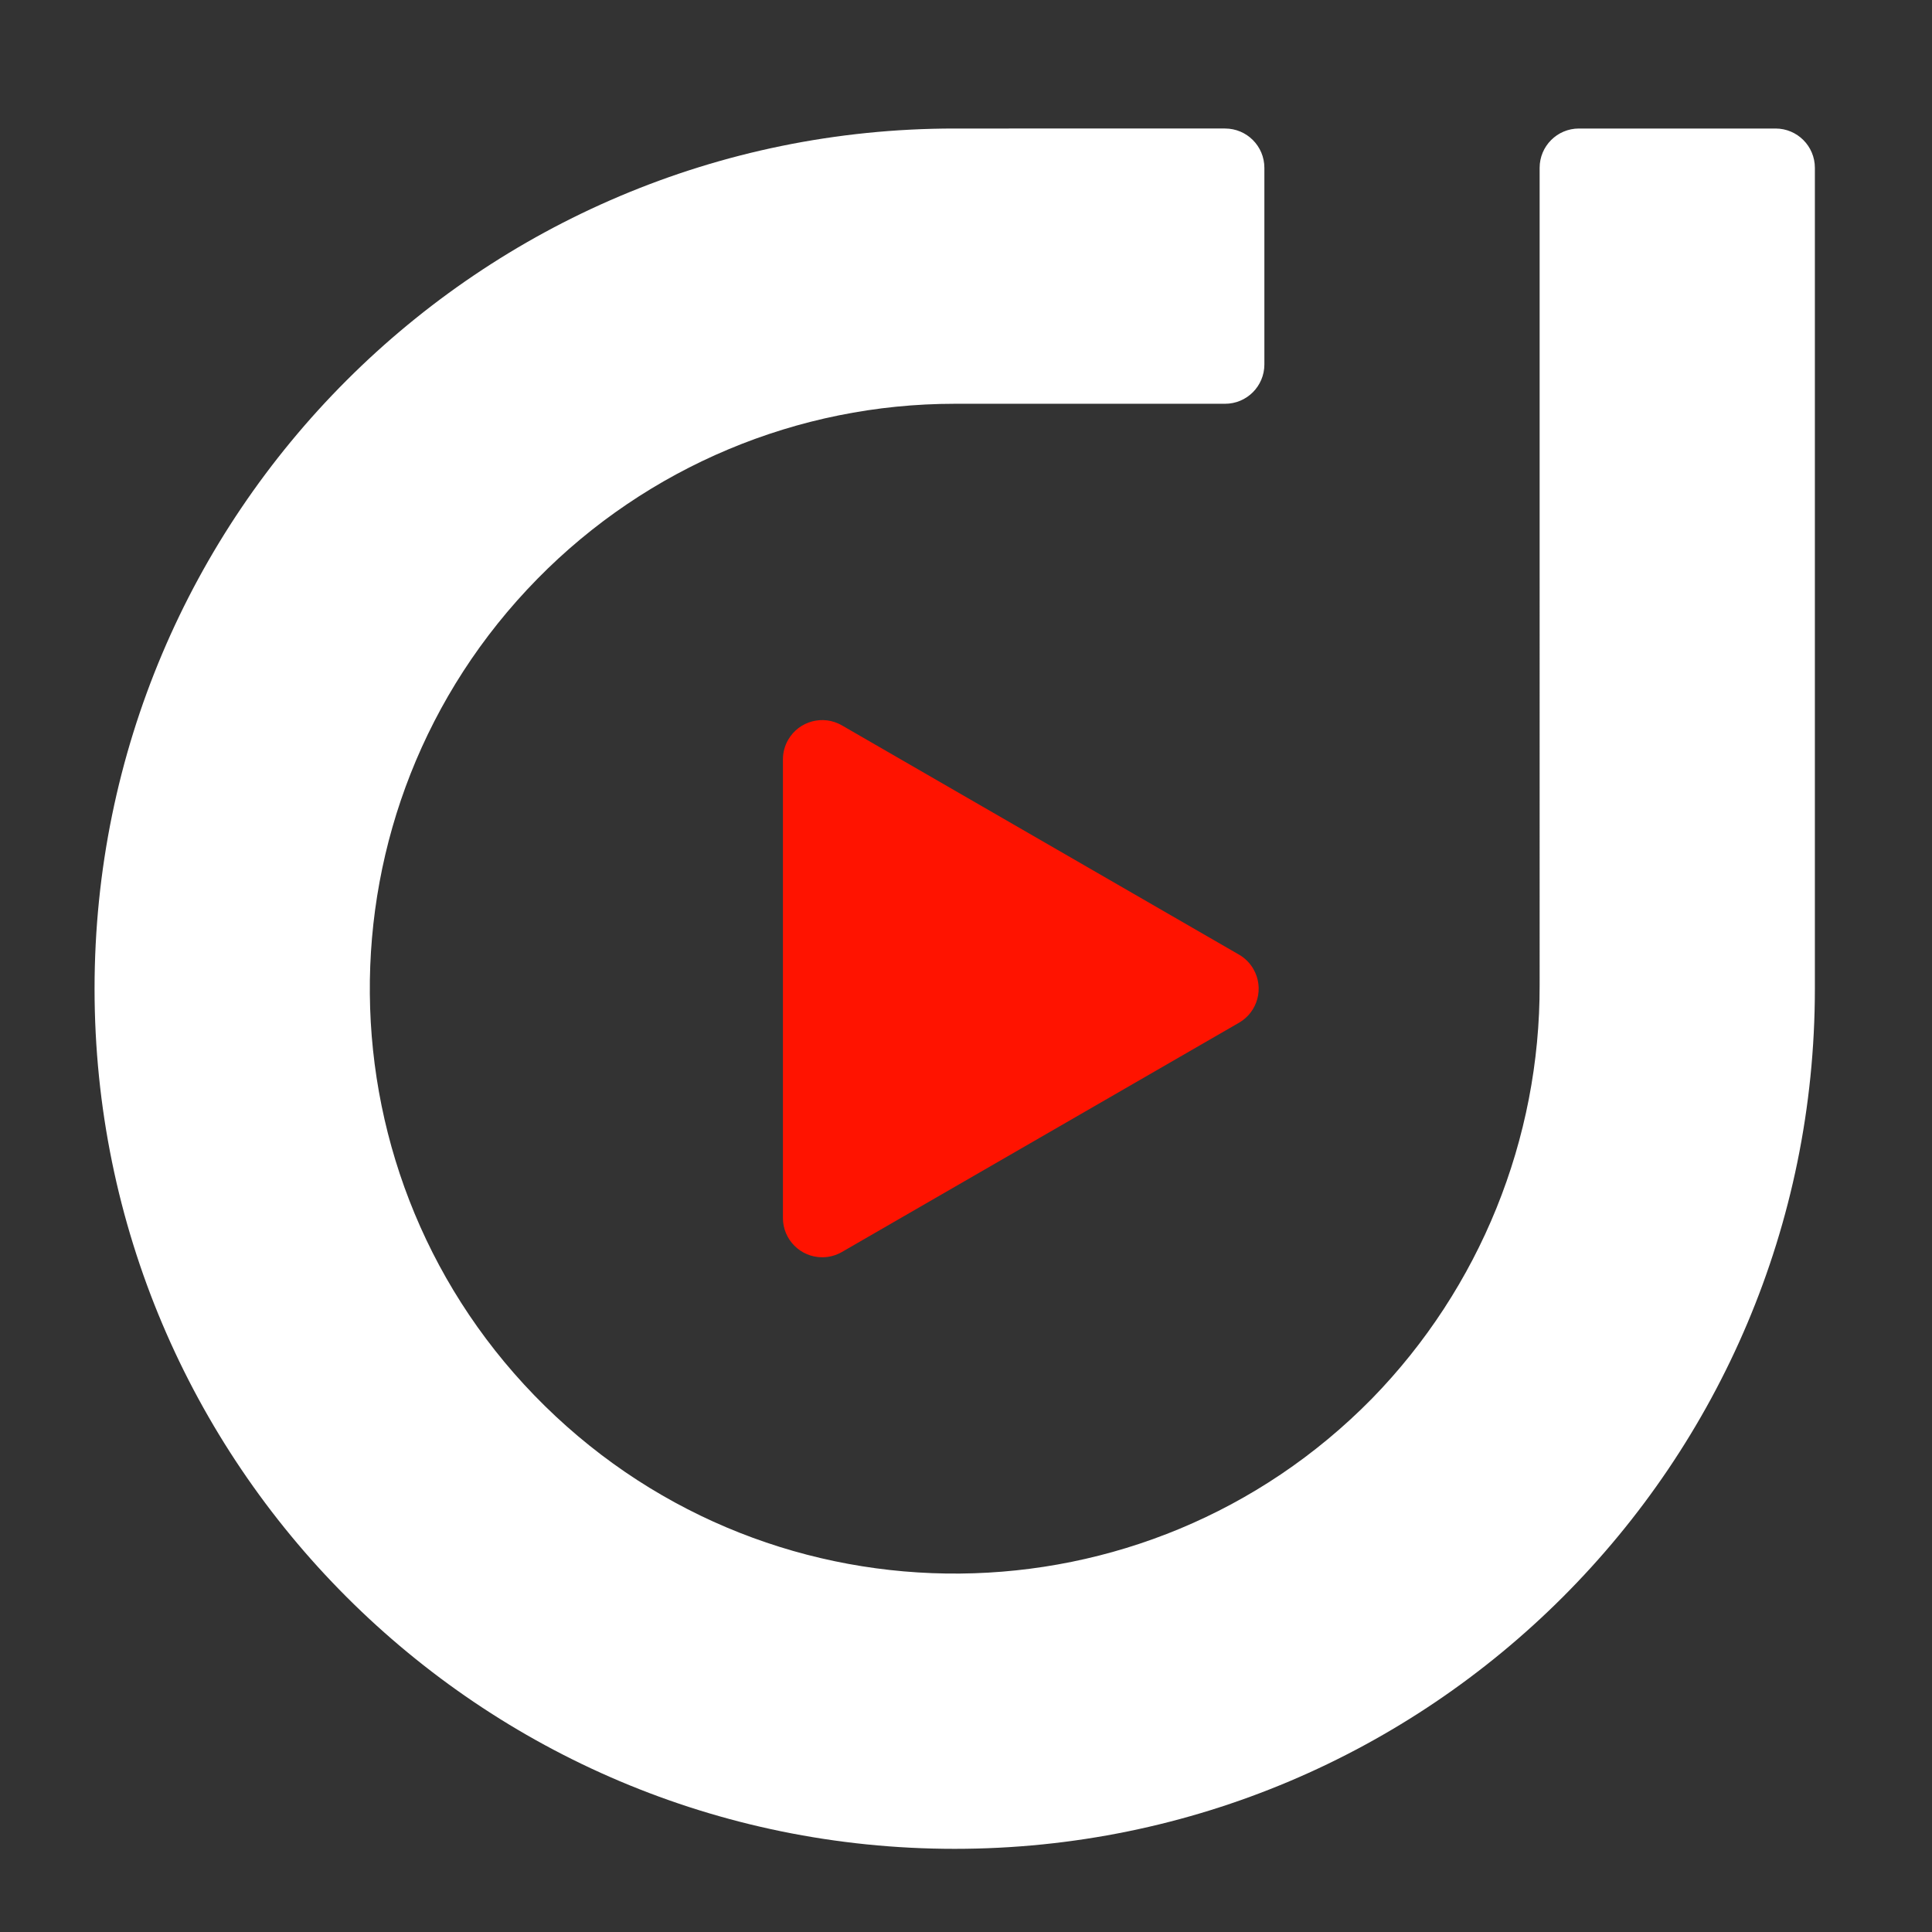
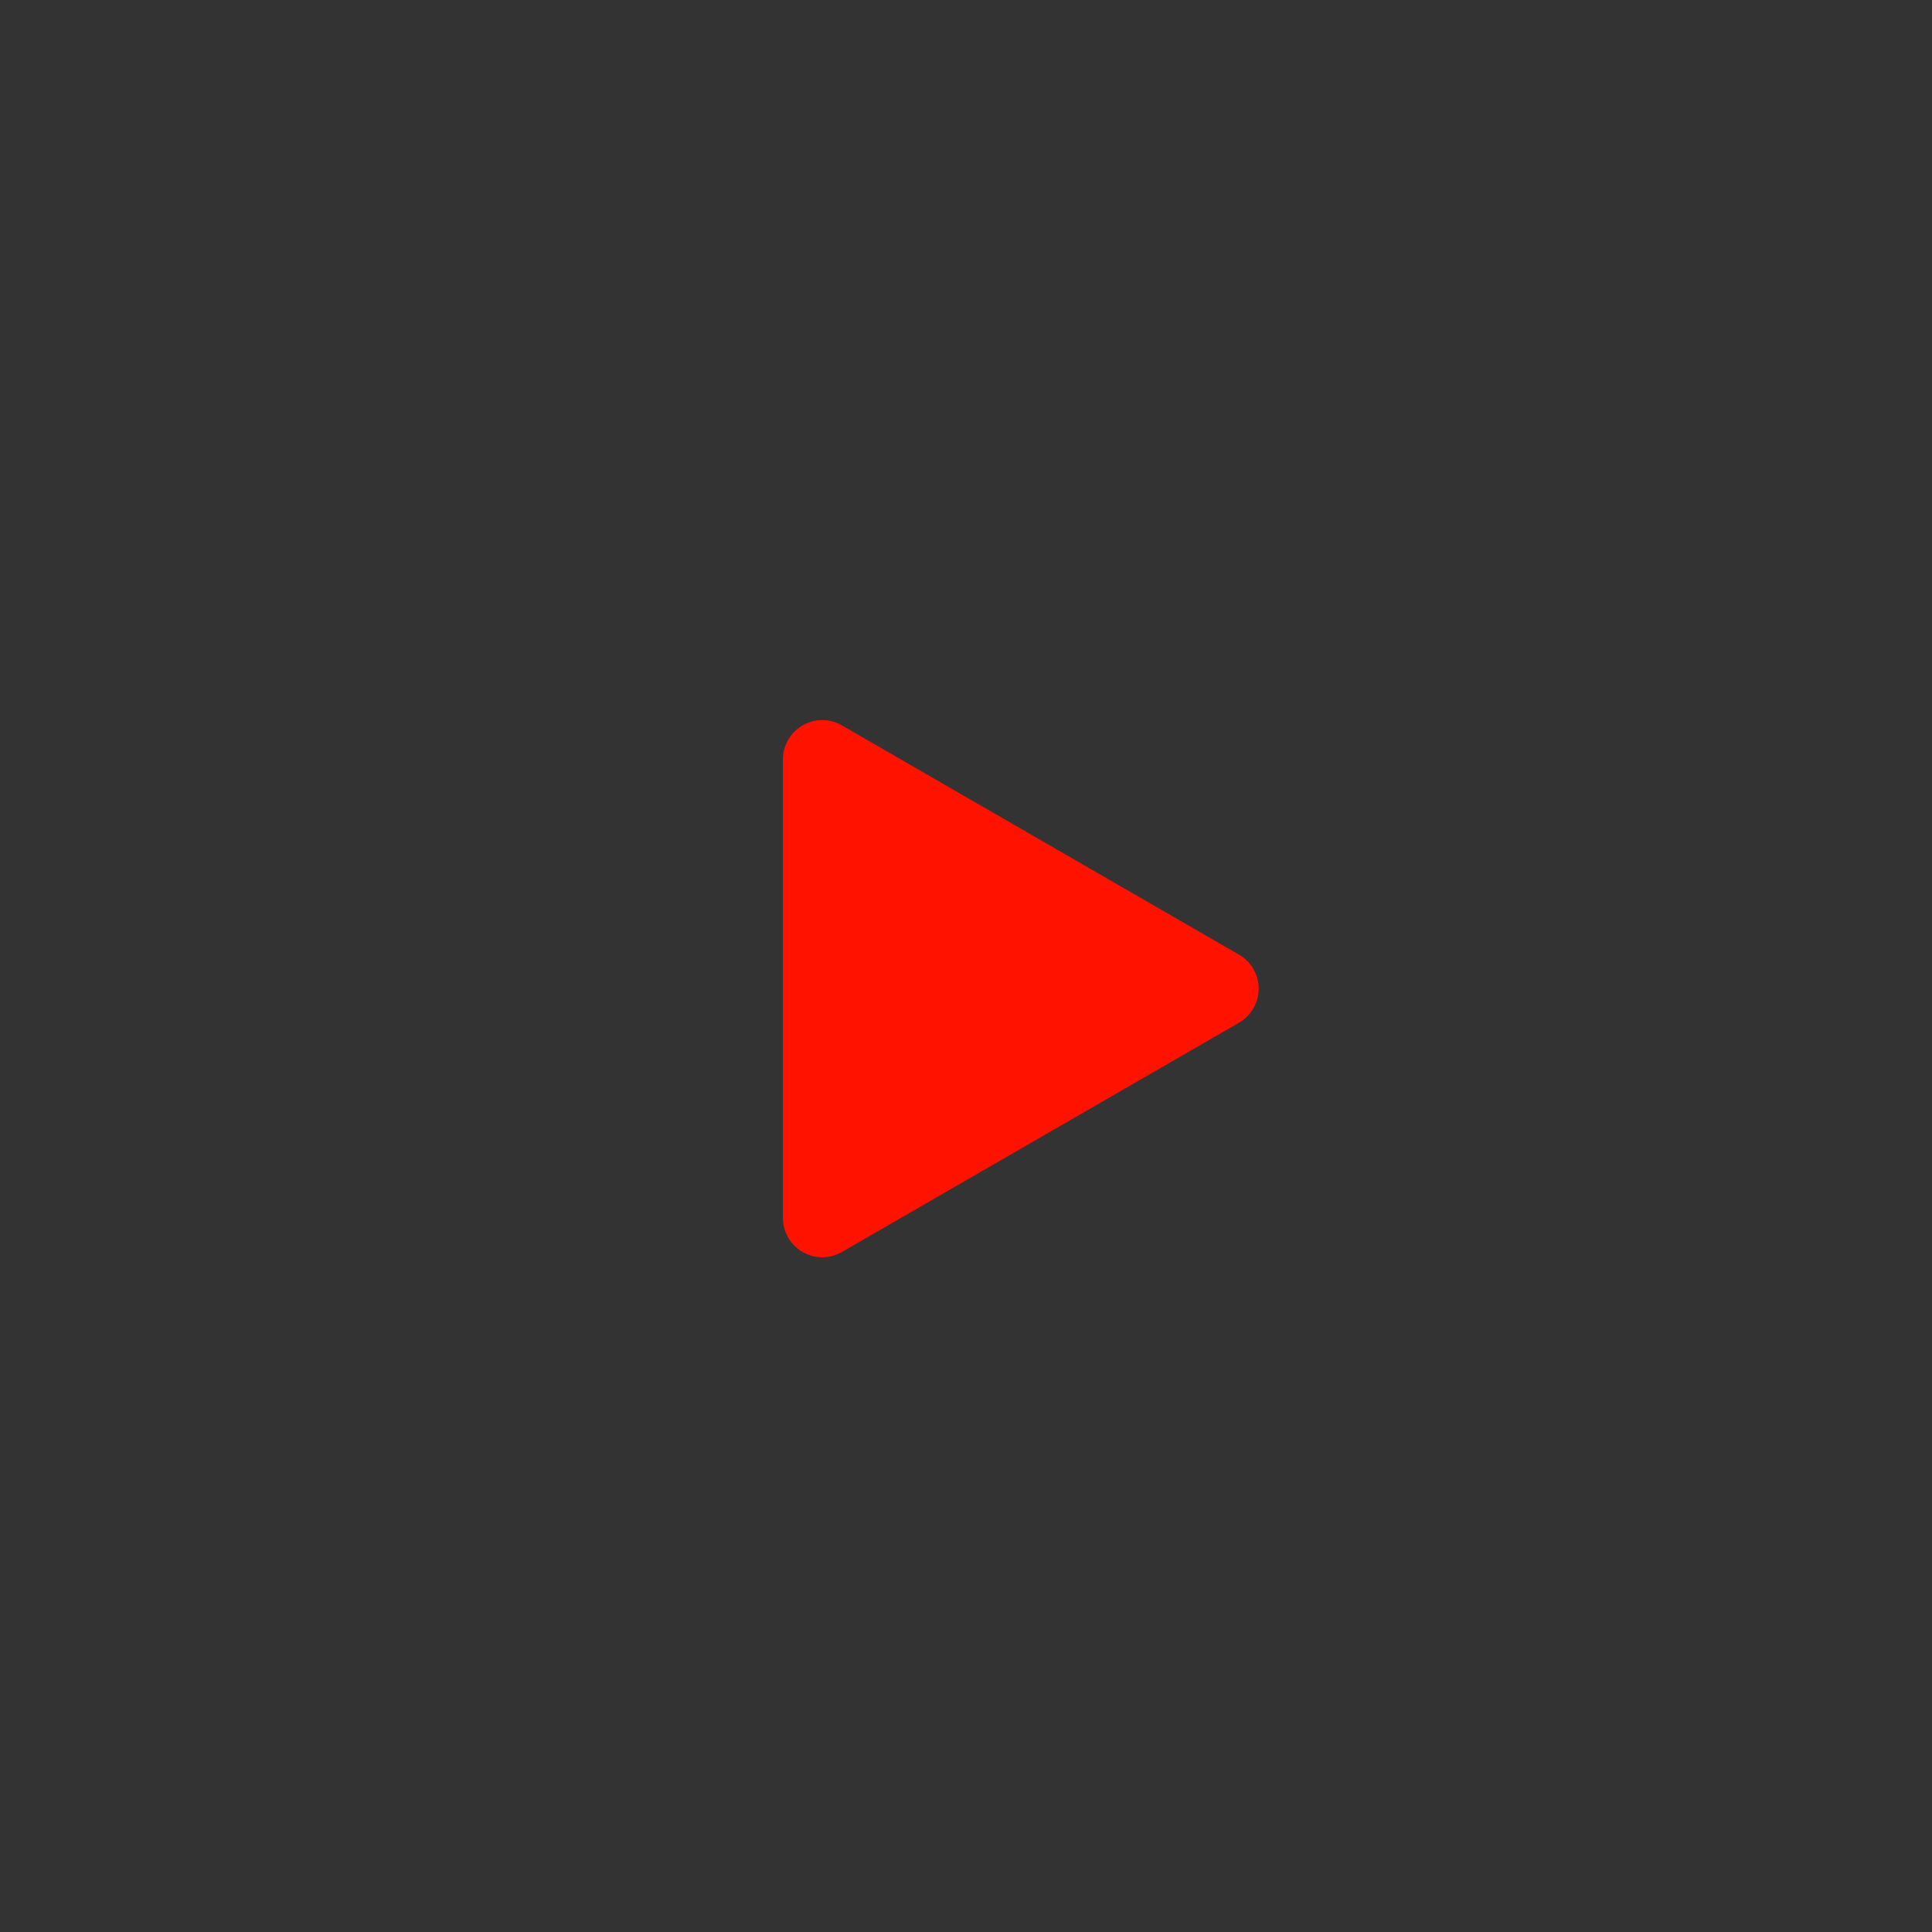
<svg xmlns="http://www.w3.org/2000/svg" version="1.1" id="_x32_" x="0px" y="0px" width="511.98px" height="512.012px" viewBox="0 0 511.98 512.012" enable-background="new 0 0 511.98 512.012" xml:space="preserve">
  <rect x="0" y="0" width="511.98" height="512.012" fill="#333333" stroke="none" />
-   <path fill="#FFFFFF" d="M418.42,34.057c-5.75,0-10.417,4.666-10.417,10.421l0,0V260.94c0.133,40.957-15.813,80.333-44.406,109.658  c-59.978,61.082-158.115,61.976-219.194,1.997c-61.082-59.979-61.974-158.115-1.996-219.195C171.551,123.721,211.402,107,253,107  h71.64c5.758,0,10.42-4.667,10.42-10.422l0,0v-52.1c0-5.756-4.662-10.421-10.42-10.421l0,0H253  C127.111,34.057,25.058,136.11,25.058,262c0,125.891,102.053,227.942,227.943,227.942S480.942,387.891,480.942,262V44.479  c0-5.756-4.667-10.421-10.418-10.421l0,0H418.42z" />
  <path fill="#FF1300" d="M328.334,252.977l-105.233-60.754c-4.98-2.879-11.353-1.174-14.231,3.809  c-0.917,1.584-1.399,3.384-1.396,5.214v121.51c-0.002,5.753,4.66,10.418,10.412,10.42c1.833,0.002,3.633-0.48,5.216-1.397  l105.233-60.755c4.986-2.875,6.693-9.245,3.816-14.228C331.236,255.209,329.922,253.891,328.334,252.977z" />
</svg>